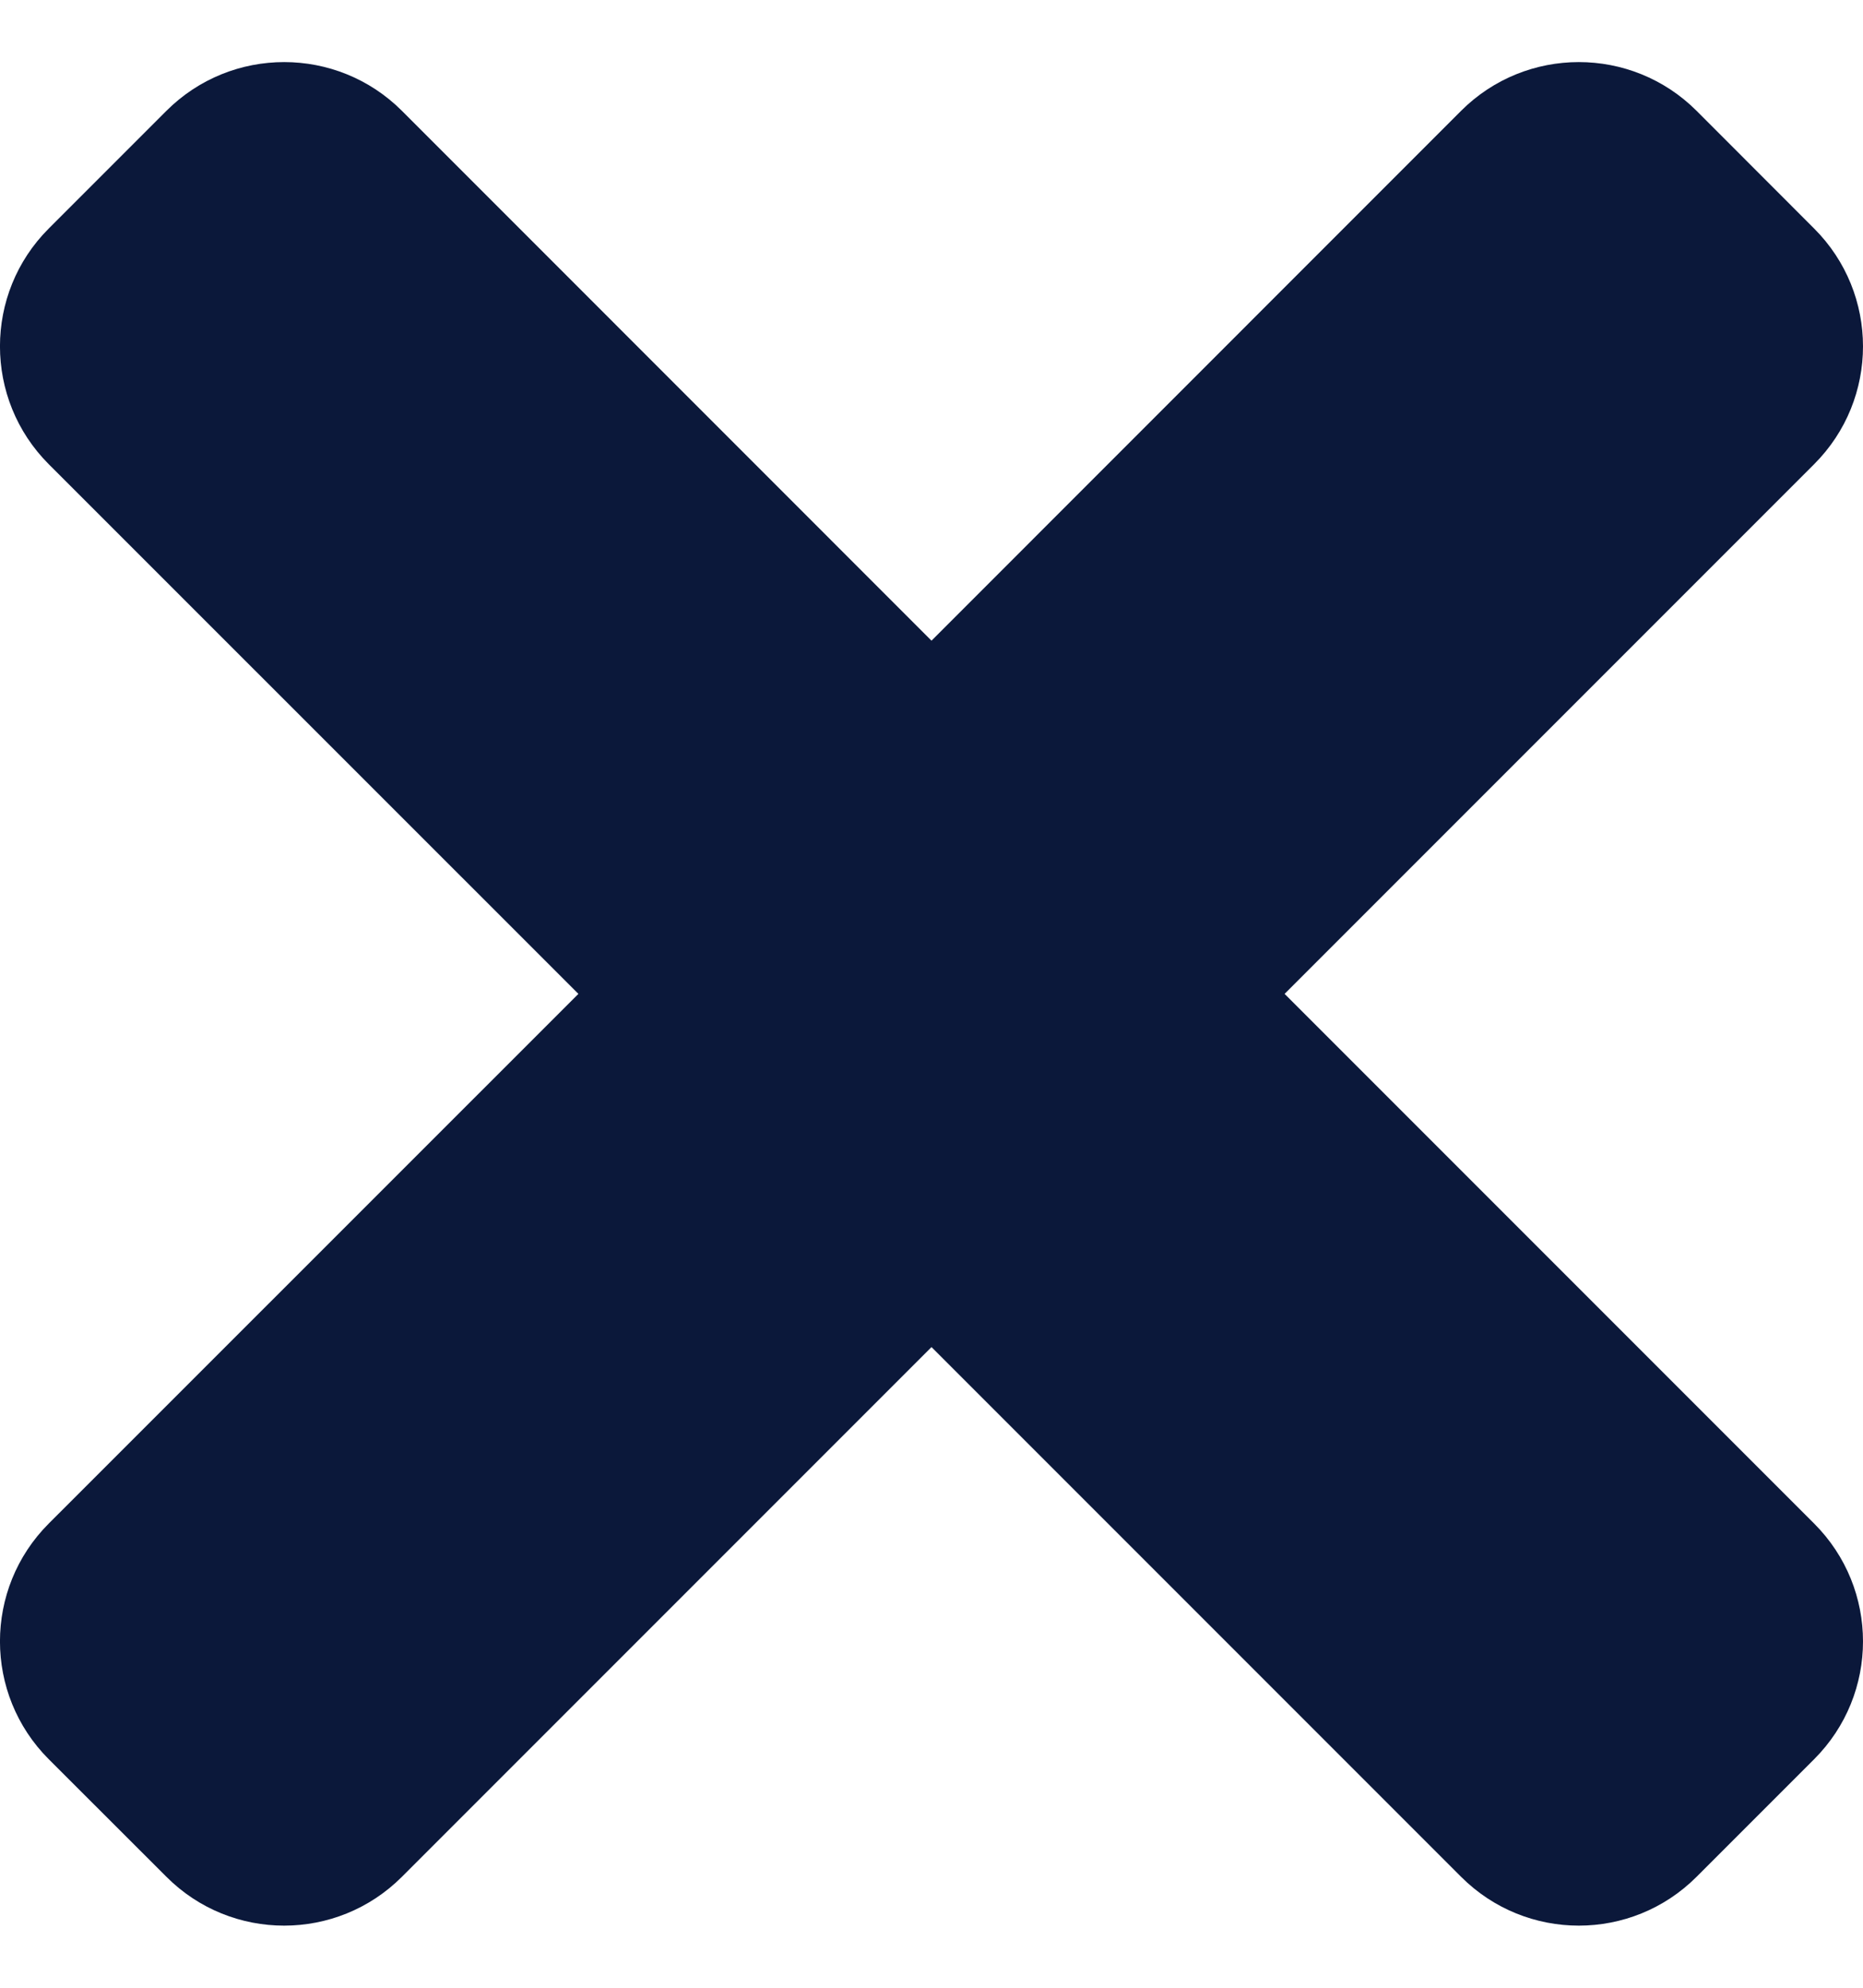
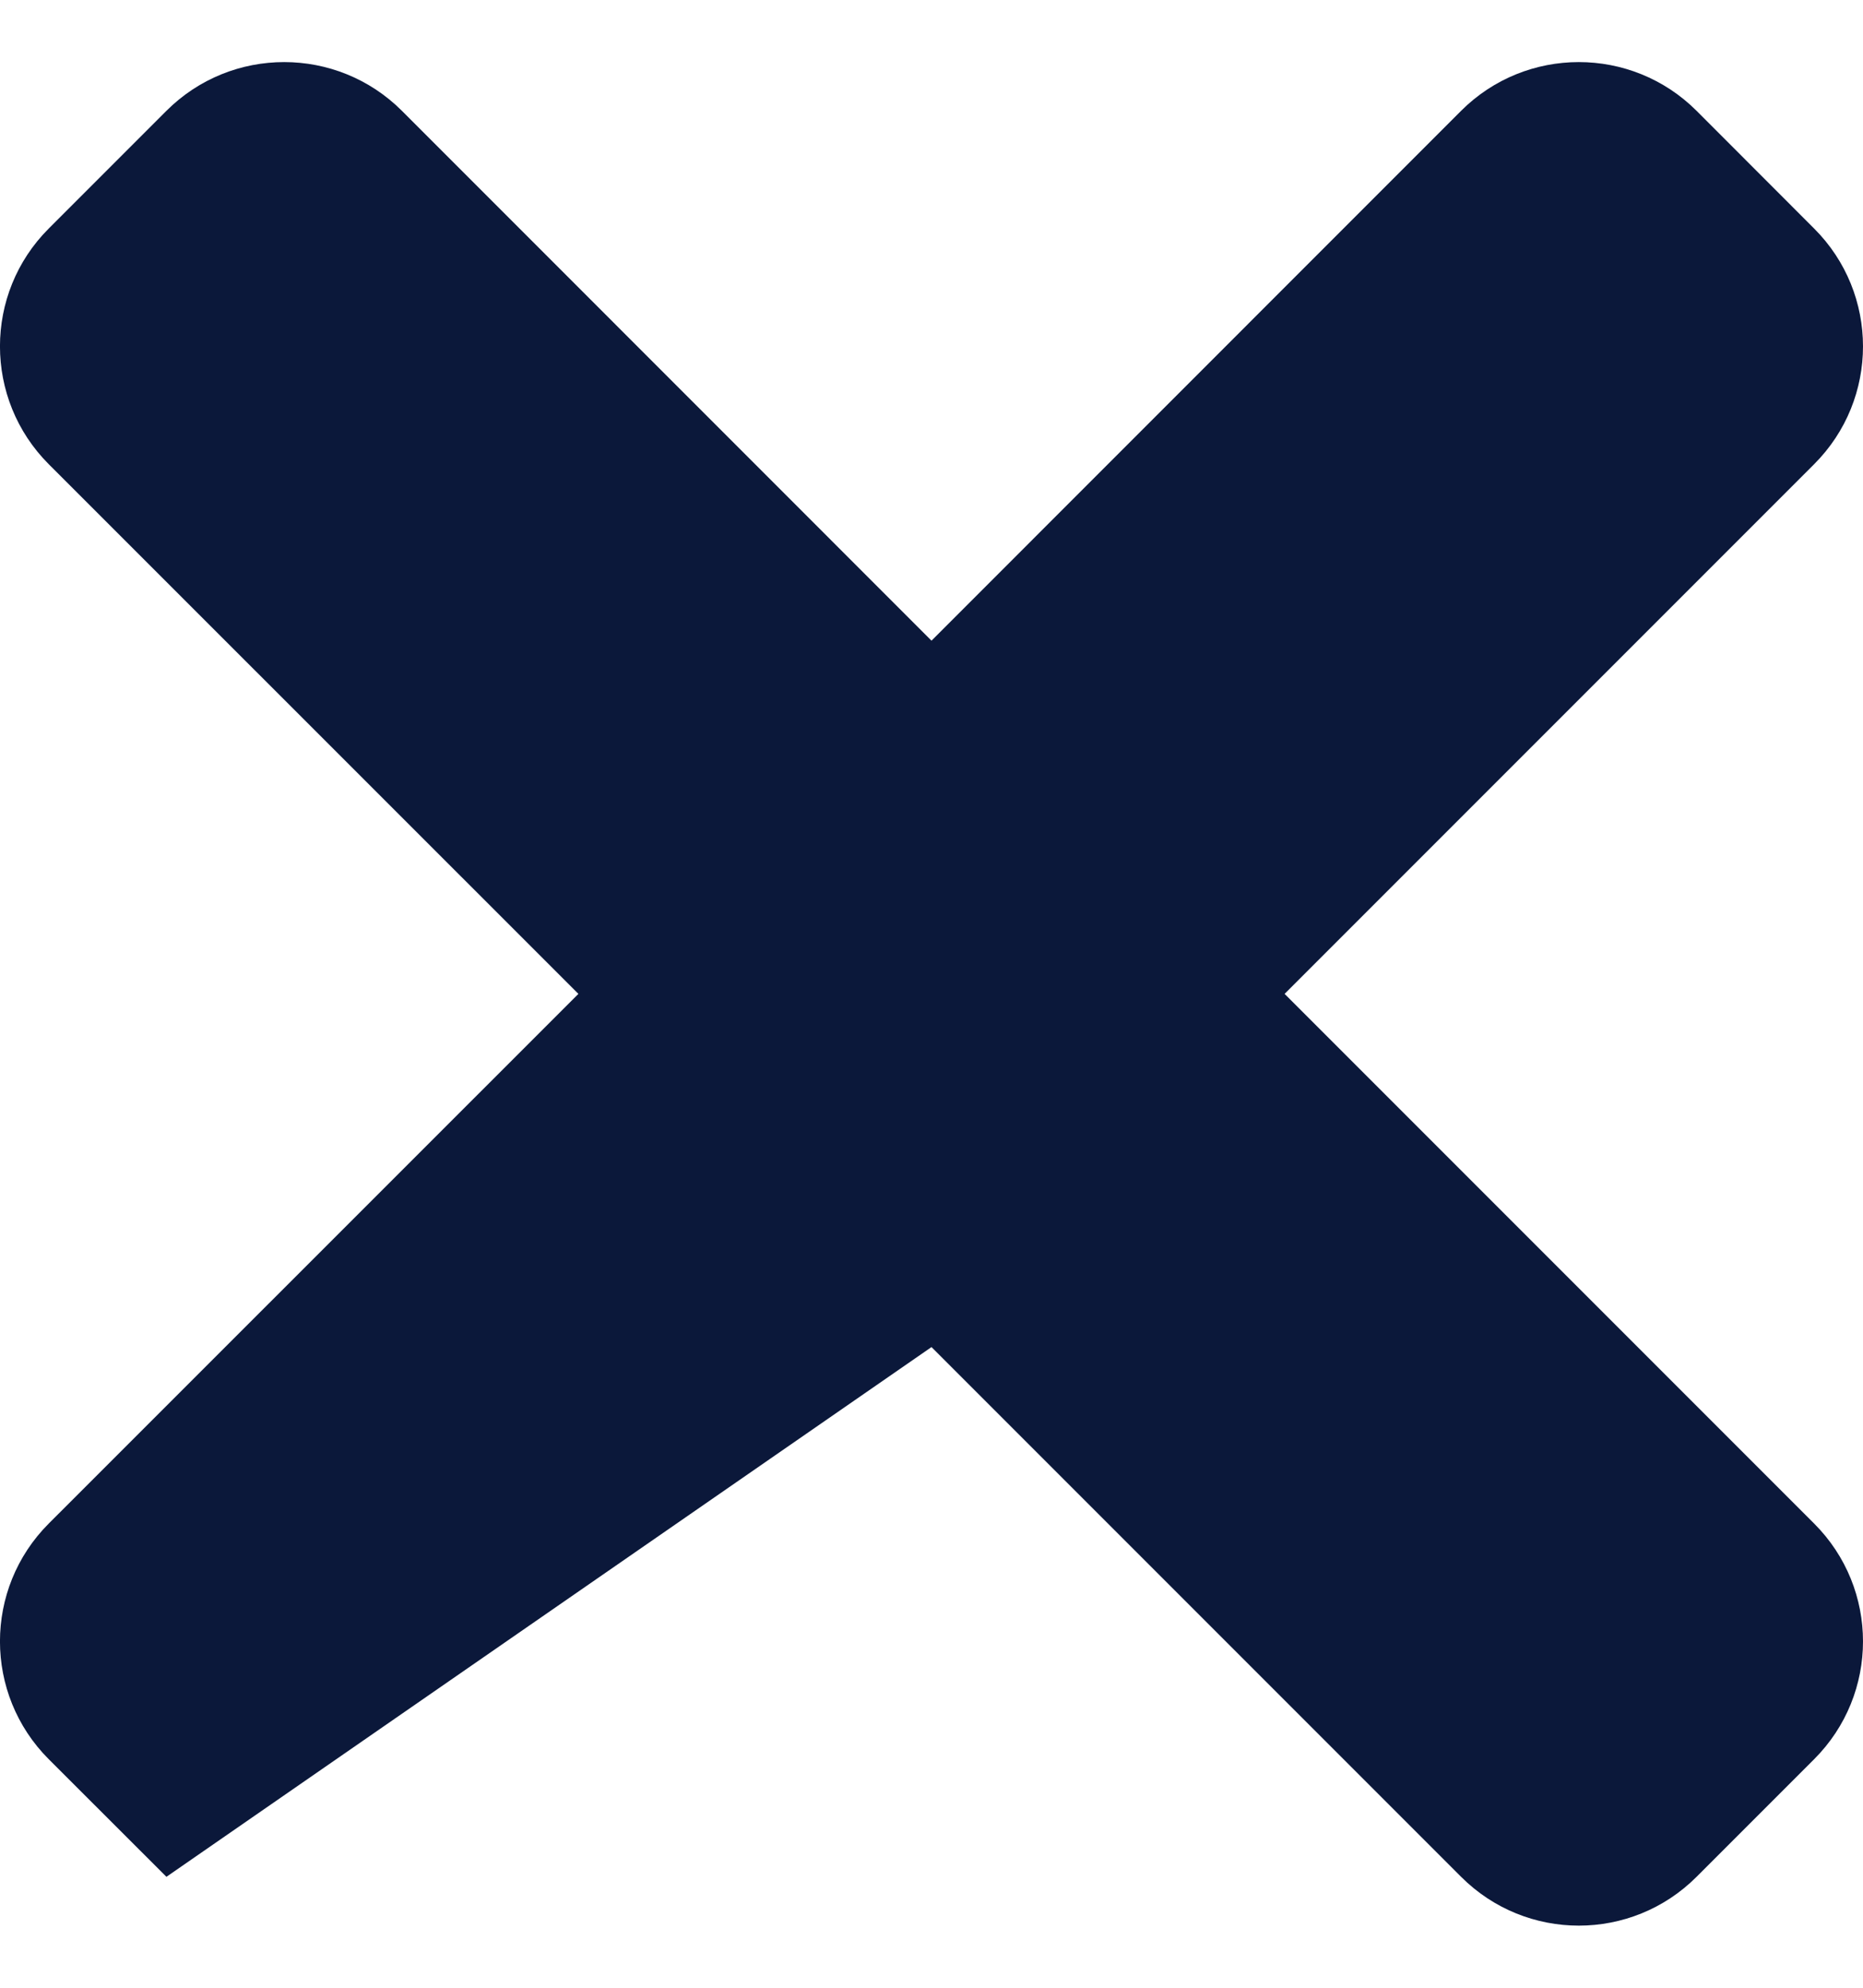
<svg xmlns="http://www.w3.org/2000/svg" width="15" height="16" viewBox="0 0 15 16" fill="none">
-   <path id="times" d="M10.343 8L14.607 3.736C15.131 3.212 15.131 2.364 14.607 1.84L13.66 0.892C13.136 0.369 12.288 0.369 11.764 0.892L7.5 5.157L3.236 0.892C2.712 0.369 1.864 0.369 1.34 0.892L0.392 1.84C-0.131 2.363 -0.131 3.212 0.392 3.736L4.657 8L0.392 12.264C-0.131 12.788 -0.131 13.636 0.392 14.16L1.34 15.107C1.863 15.631 2.712 15.631 3.236 15.107L7.5 10.843L11.764 15.107C12.288 15.631 13.136 15.631 13.66 15.107L14.607 14.16C15.131 13.636 15.131 12.788 14.607 12.264L10.343 8Z" fill="#0B183A" />
+   <path id="times" d="M10.343 8L14.607 3.736C15.131 3.212 15.131 2.364 14.607 1.84L13.66 0.892C13.136 0.369 12.288 0.369 11.764 0.892L7.5 5.157L3.236 0.892C2.712 0.369 1.864 0.369 1.34 0.892L0.392 1.84C-0.131 2.363 -0.131 3.212 0.392 3.736L4.657 8L0.392 12.264C-0.131 12.788 -0.131 13.636 0.392 14.16L1.34 15.107L7.5 10.843L11.764 15.107C12.288 15.631 13.136 15.631 13.66 15.107L14.607 14.16C15.131 13.636 15.131 12.788 14.607 12.264L10.343 8Z" fill="#0B183A" />
</svg>